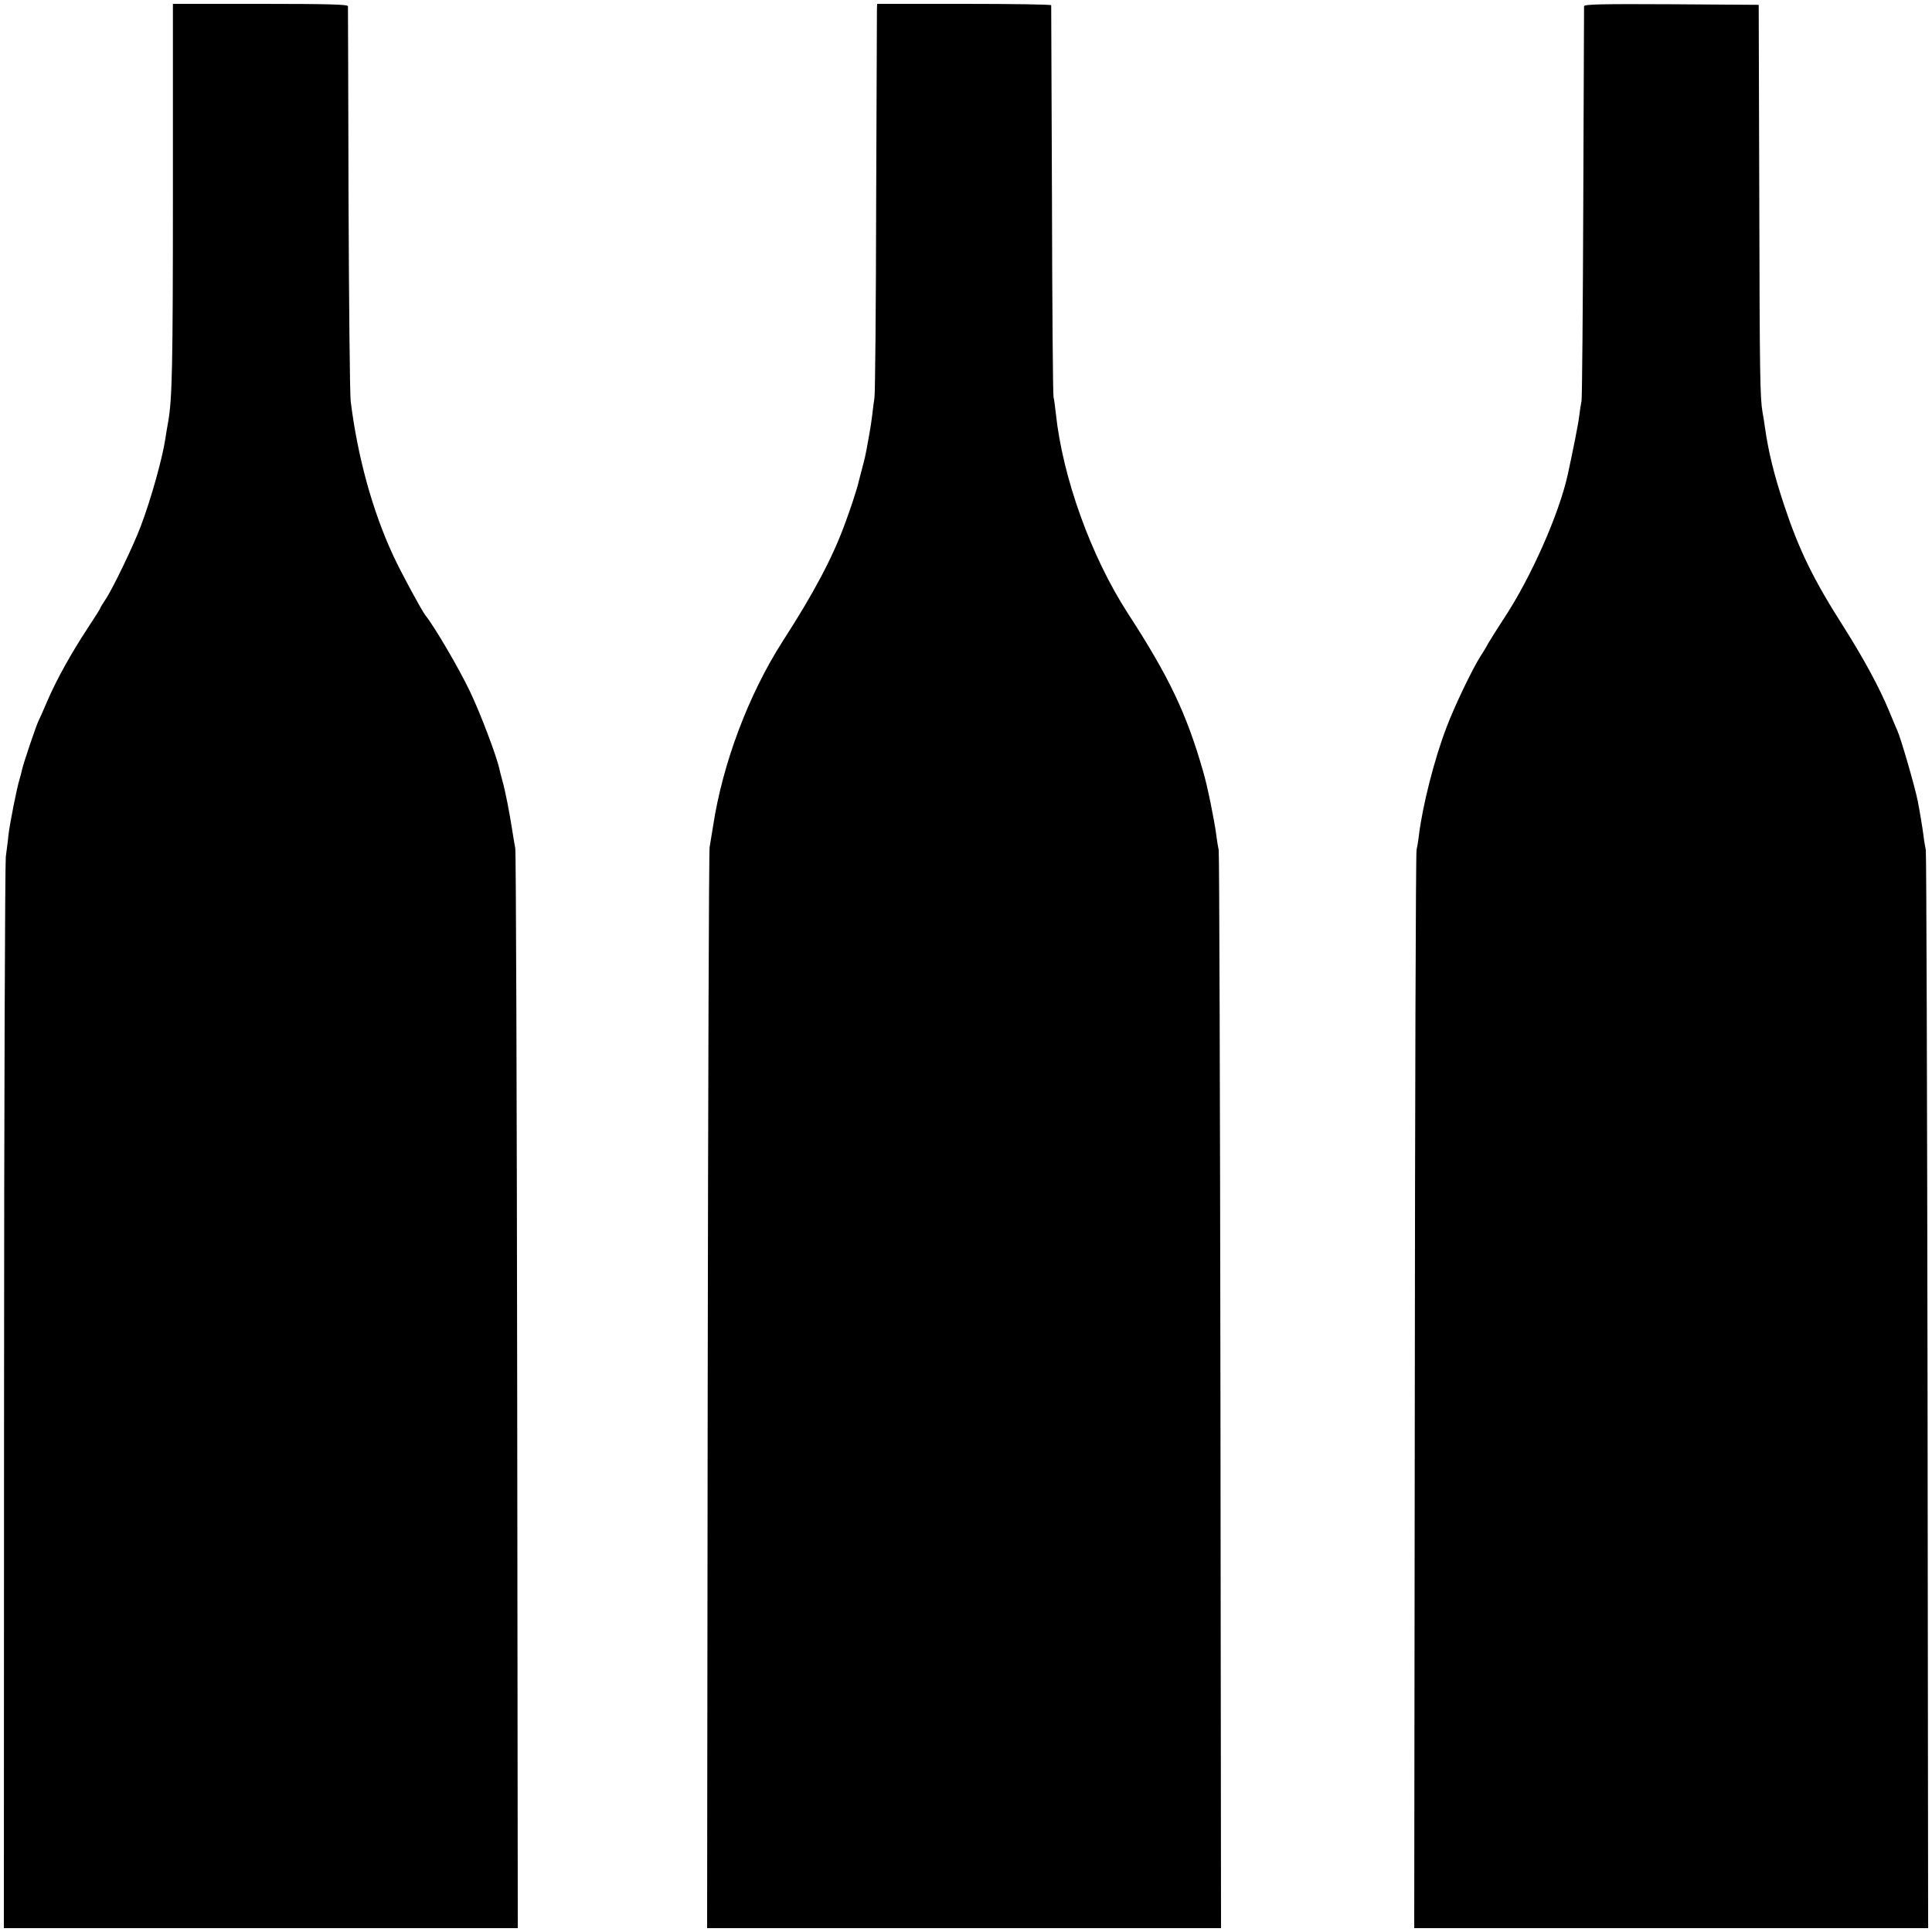
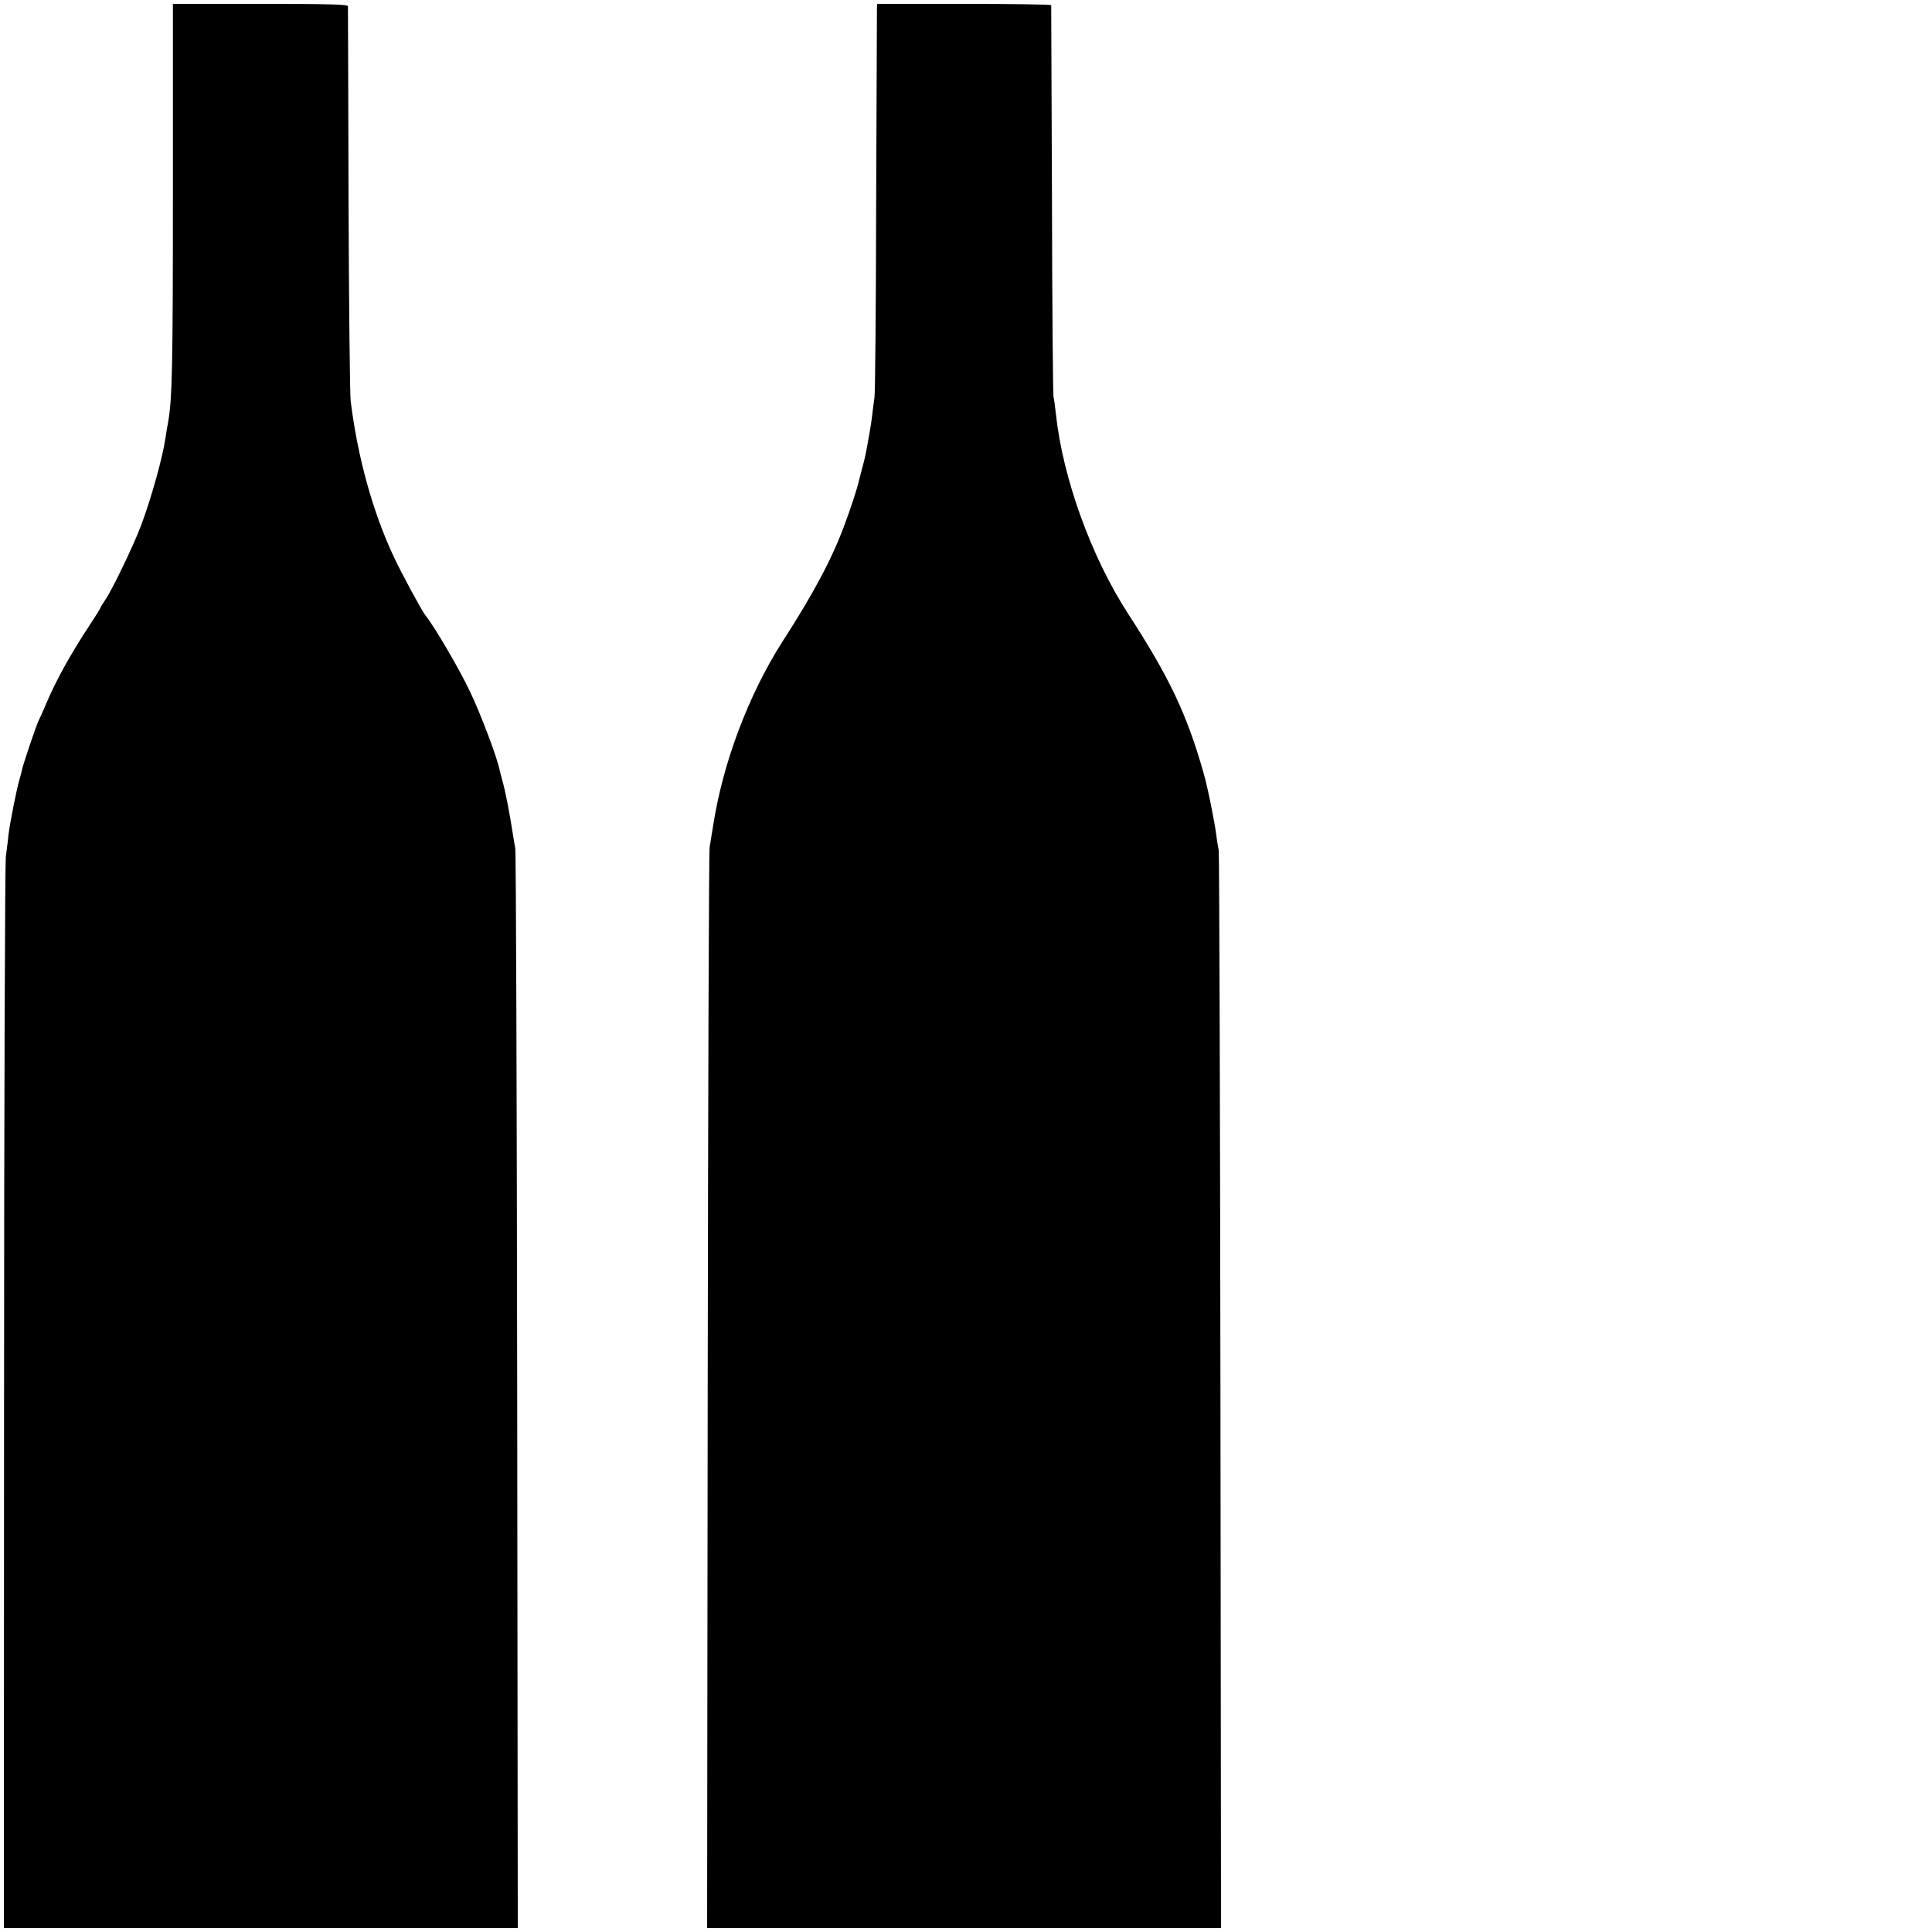
<svg xmlns="http://www.w3.org/2000/svg" version="1.0" width="1000pt" height="1000pt" viewBox="0 0 1000 1000" preserveAspectRatio="xMidYMid meet">
  <g transform="translate(0,1000) scale(0.1,-0.1)" fill="#000000" stroke="none">
    <path d="M895 9017 c0 -926 -4 -1078 -24 -1197 -6 -30 -12 -71 -15 -90 -15 -101 -74 -312 -126 -450 -38 -102 -148 -330 -184 -383 -14 -21 -26 -40 -26 -43 0 -3 -29 -49 -64 -102 -87 -132 -164 -271 -210 -378 -21 -49 -42 -97 -47 -106 -11 -21 -80 -225 -85 -252 -2 -10 -8 -33 -13 -50 -13 -40 -50 -227 -57 -286 -2 -25 -9 -76 -14 -115 -4 -38 -9 -1302 -9 -2807 l-1 -2738 1330 0 1330 0 -3 2778 c-2 1527 -6 2793 -10 2812 -4 19 -9 51 -12 70 -17 110 -39 226 -56 284 -6 21 -12 46 -14 55 -15 69 -98 288 -152 401 -59 124 -184 336 -231 395 -19 24 -127 223 -166 308 -108 231 -186 516 -221 802 -4 33 -9 503 -11 1045 -1 542 -3 991 -3 998 -1 9 -99 12 -453 12 l-453 0 0 -963z" />
    <path d="M4539 9958 c0 -13 -2 -464 -4 -1003 -1 -539 -5 -996 -9 -1015 -3 -19 -8 -57 -11 -85 -3 -27 -10 -72 -15 -100 -5 -27 -12 -65 -15 -83 -3 -18 -12 -58 -21 -90 -8 -31 -17 -64 -19 -73 -7 -34 -44 -147 -75 -229 -63 -170 -158 -350 -320 -601 -176 -275 -310 -632 -359 -954 -6 -38 -14 -88 -18 -110 -4 -22 -8 -1290 -10 -2818 l-3 -2777 1330 0 1330 0 -3 2778 c-2 1527 -6 2788 -9 2802 -3 14 -9 48 -12 75 -11 82 -46 255 -68 330 -86 301 -177 492 -390 820 -190 293 -338 703 -373 1035 -4 36 -9 74 -12 85 -3 11 -7 470 -8 1020 -2 550 -4 1003 -4 1008 -1 4 -203 7 -451 7 l-450 0 -1 -22z" />
-     <path d="M8199 9968 c0 -7 -2 -463 -4 -1013 -2 -550 -6 -1013 -9 -1030 -3 -16 -9 -51 -12 -78 -4 -38 -33 -182 -59 -302 -45 -205 -190 -533 -330 -745 -41 -63 -78 -122 -82 -130 -4 -8 -21 -38 -39 -65 -44 -69 -136 -261 -177 -370 -63 -164 -124 -405 -143 -560 -3 -27 -9 -61 -12 -75 -4 -14 -8 -1275 -9 -2802 l-3 -2778 1330 0 1330 0 -3 2778 c-2 1527 -6 2788 -9 2802 -3 14 -9 48 -12 75 -6 45 -20 129 -30 180 -15 75 -89 330 -106 365 -4 8 -22 51 -40 95 -51 124 -132 273 -234 435 -160 250 -234 402 -312 637 -52 157 -81 275 -99 403 -3 25 -9 59 -12 75 -13 76 -15 181 -17 1115 l-3 995 -451 3 c-358 2 -452 0 -453 -10z" />
  </g>
</svg>